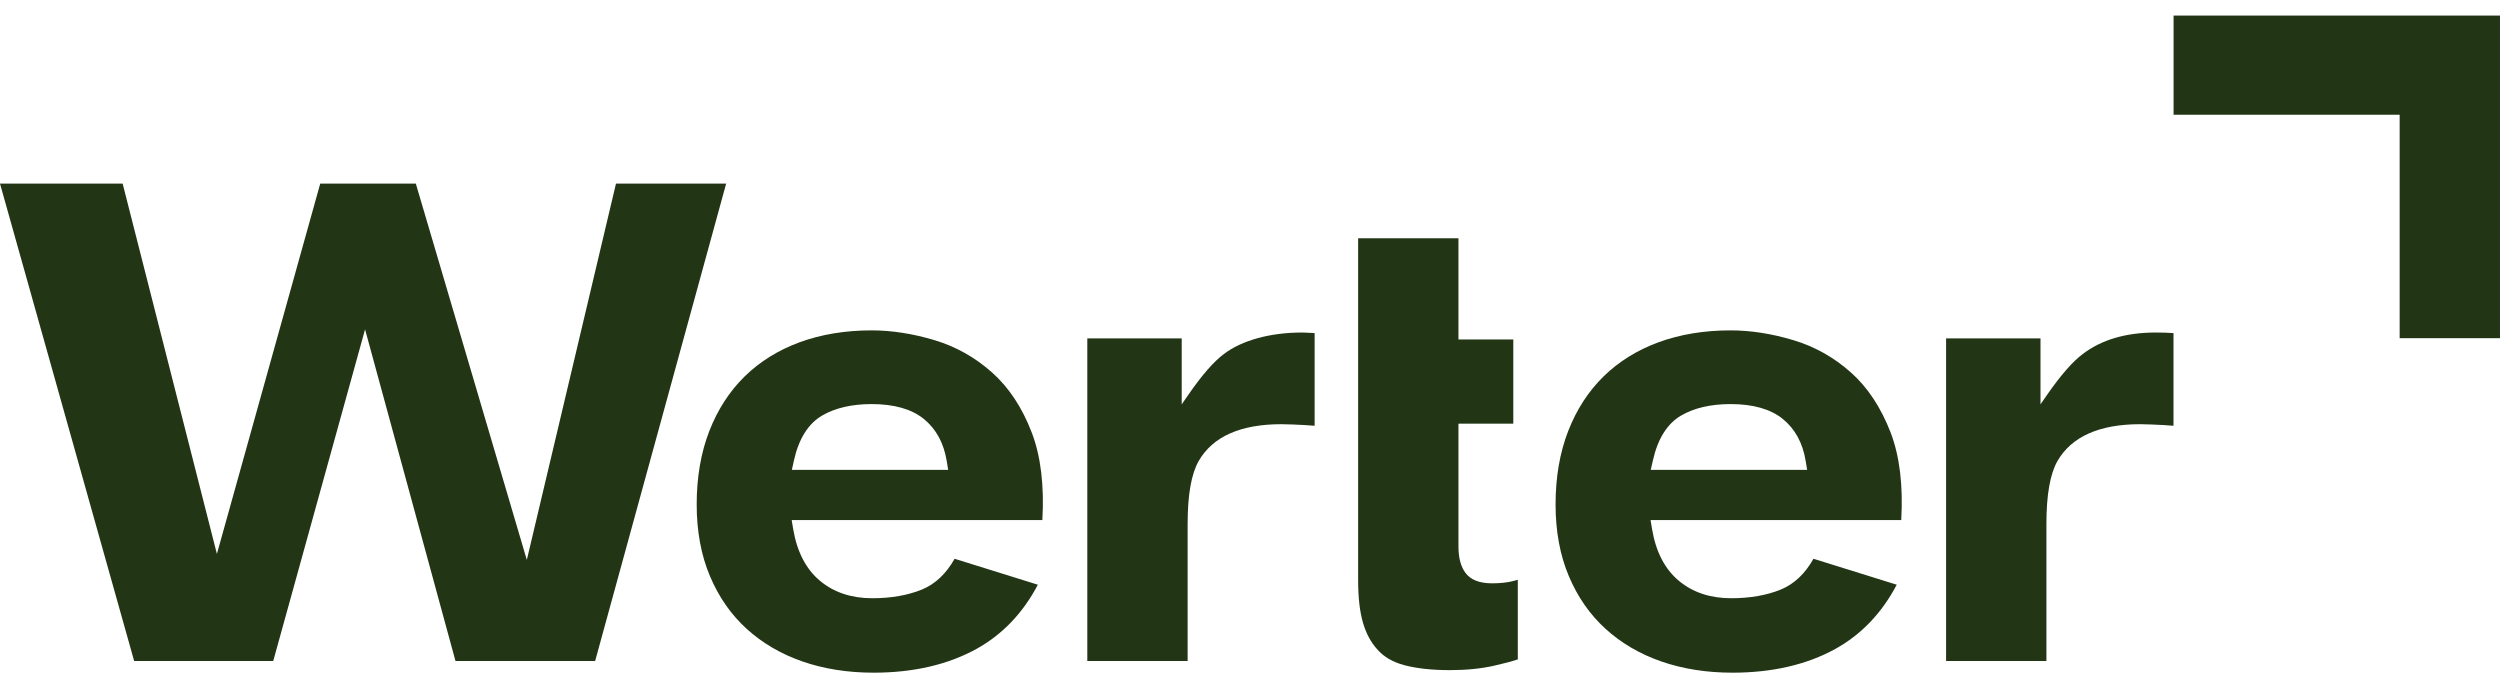
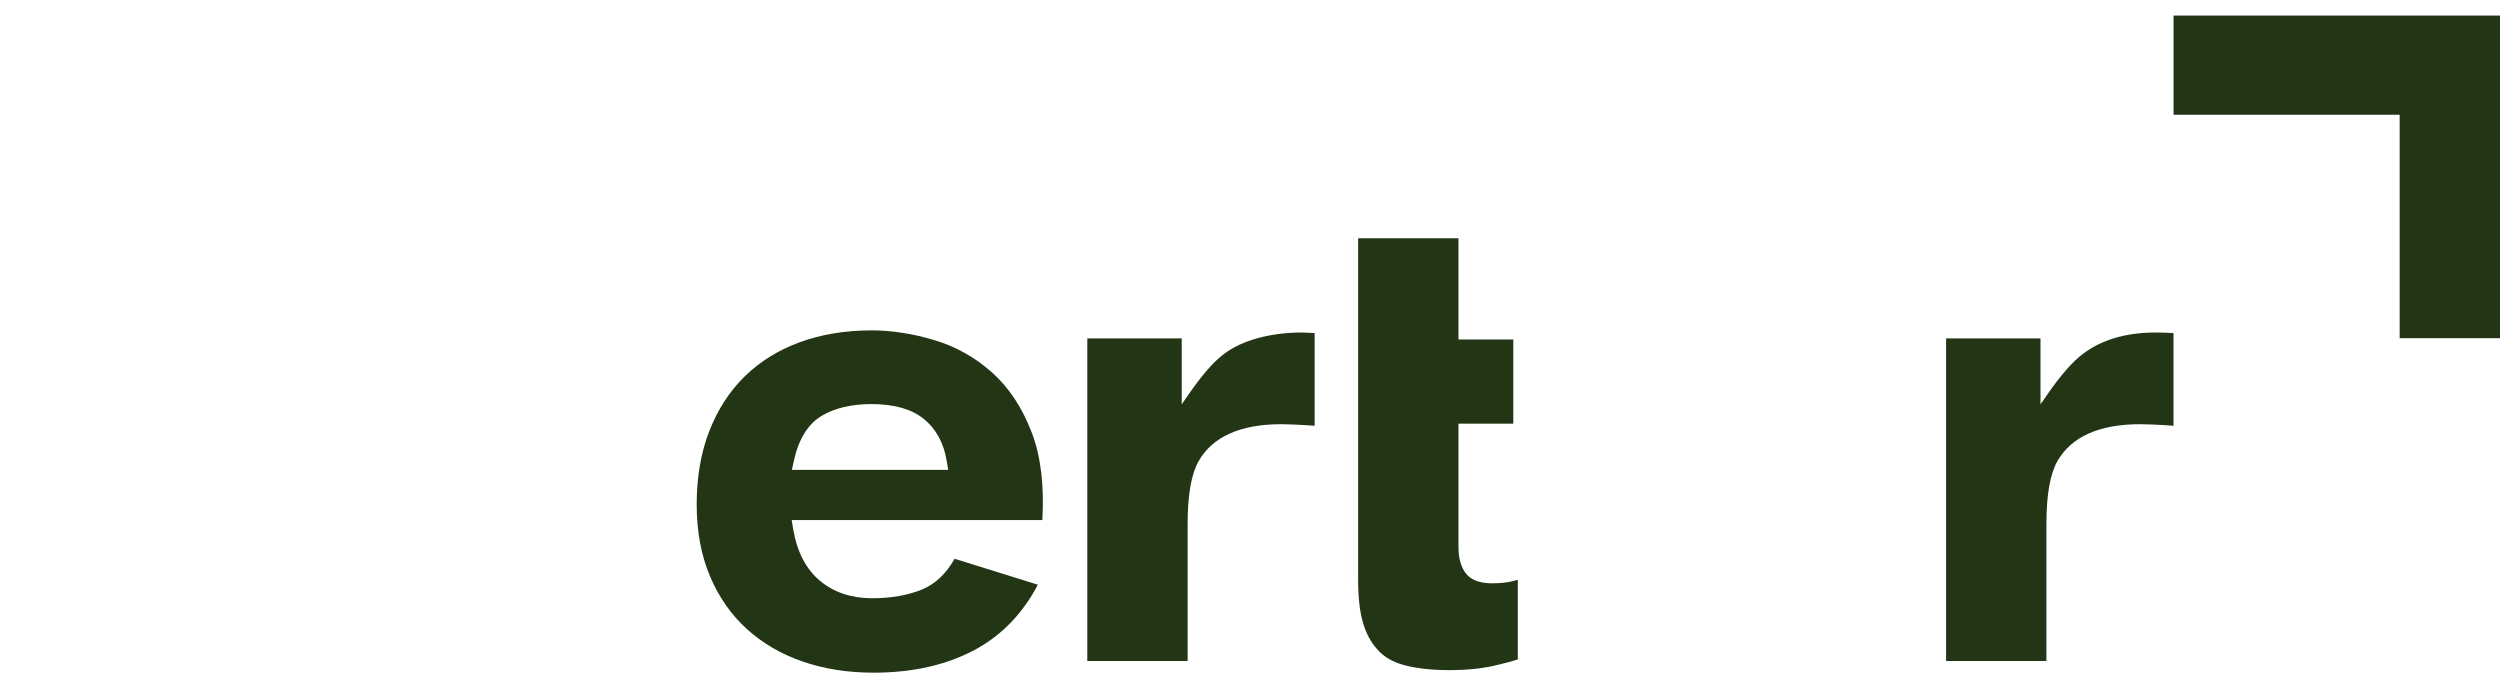
<svg xmlns="http://www.w3.org/2000/svg" width="150" height="41" viewBox="0 0 150 41" fill="none">
  <path d="M130.414 0.934V6.884H143.979V20.291H149.999V0.934H130.414Z" fill="#223616" />
  <path d="M82.628 38.953C83.018 39.407 83.568 39.728 84.258 39.911C85.008 40.109 85.928 40.208 86.988 40.208C87.973 40.208 88.863 40.119 89.633 39.946C90.223 39.812 90.708 39.684 91.068 39.565V34.786C90.978 34.816 90.883 34.841 90.783 34.865C90.433 34.954 90.008 34.999 89.523 34.999C88.753 34.999 88.213 34.781 87.908 34.346C87.643 33.971 87.508 33.452 87.508 32.81V25.421H90.798V20.366H87.508V14.297H81.488V34.811C81.488 35.859 81.588 36.724 81.783 37.376C81.968 38.009 82.253 38.542 82.628 38.953Z" fill="#223616" />
-   <path d="M36.959 11.016L31.609 33.596L24.949 11.016H19.214L13.014 33.235L7.359 11.016H-0.001L8.049 39.659H16.394L21.904 19.763L27.329 39.659H35.709L43.569 11.016H36.959Z" fill="#223616" />
-   <path d="M99.044 28.194L99.174 27.626C99.464 26.326 100.034 25.422 100.859 24.937C101.644 24.478 102.644 24.245 103.834 24.245C105.179 24.245 106.234 24.542 106.964 25.135C107.699 25.728 108.164 26.578 108.339 27.65L108.429 28.194H99.044V28.194ZM113.439 25.955C112.859 24.453 112.059 23.237 111.049 22.343C110.039 21.443 108.879 20.791 107.604 20.41C106.309 20.02 105.039 19.822 103.824 19.822C102.254 19.822 100.804 20.064 99.514 20.534C98.239 21.003 97.129 21.69 96.219 22.58C95.309 23.47 94.594 24.572 94.094 25.856C93.589 27.151 93.334 28.634 93.334 30.265C93.334 31.866 93.599 33.314 94.129 34.564C94.654 35.815 95.394 36.877 96.329 37.727C97.269 38.582 98.389 39.239 99.669 39.684C100.959 40.134 102.399 40.361 103.944 40.361C106.329 40.361 108.409 39.882 110.124 38.933C111.679 38.073 112.914 36.778 113.804 35.083L108.809 33.526C108.304 34.421 107.649 35.044 106.854 35.37C106.009 35.716 105.004 35.894 103.864 35.894C102.619 35.894 101.564 35.543 100.729 34.846C99.894 34.149 99.349 33.106 99.124 31.747L99.034 31.204H114.074C114.194 29.133 113.979 27.364 113.439 25.955Z" fill="#223616" />
  <path d="M47.511 28.194L47.636 27.626C47.926 26.326 48.496 25.422 49.321 24.937C50.106 24.478 51.106 24.245 52.296 24.245C53.641 24.245 54.696 24.542 55.426 25.135C56.161 25.728 56.626 26.578 56.801 27.65L56.891 28.194H47.511V28.194ZM61.906 25.955C61.331 24.453 60.526 23.237 59.516 22.343C58.506 21.443 57.346 20.791 56.071 20.41C54.776 20.02 53.506 19.822 52.291 19.822C50.721 19.822 49.271 20.064 47.981 20.534C46.706 21.003 45.596 21.69 44.686 22.58C43.776 23.47 43.061 24.572 42.561 25.856C42.056 27.151 41.801 28.634 41.801 30.265C41.801 31.866 42.066 33.314 42.596 34.564C43.121 35.815 43.861 36.877 44.796 37.727C45.736 38.582 46.856 39.239 48.136 39.684C49.426 40.134 50.866 40.361 52.411 40.361C54.796 40.361 56.876 39.882 58.591 38.933C60.146 38.073 61.381 36.778 62.271 35.083L57.276 33.526C56.771 34.421 56.116 35.044 55.321 35.37C54.476 35.716 53.471 35.894 52.331 35.894C51.086 35.894 50.031 35.543 49.196 34.846C48.361 34.149 47.821 33.106 47.591 31.747L47.501 31.204H62.541C62.661 29.133 62.446 27.364 61.906 25.955Z" fill="#223616" />
  <path d="M76.878 25.452C77.058 25.452 77.298 25.457 77.603 25.471L77.698 25.476C78.013 25.491 78.528 25.511 78.878 25.546V19.986C78.643 19.976 78.483 19.966 78.408 19.961C78.333 19.956 78.238 19.951 78.128 19.951C76.213 19.951 74.503 20.421 73.433 21.241C72.823 21.696 72.113 22.511 71.313 23.668L70.903 24.261V20.302H65.238V39.66H71.258V31.451C71.258 29.682 71.478 28.442 71.923 27.656C72.768 26.193 74.433 25.452 76.878 25.452Z" fill="#223616" />
  <path d="M128.41 25.452C128.59 25.452 128.83 25.457 129.135 25.471L129.23 25.476C129.545 25.491 130.06 25.511 130.41 25.546V19.986C130.175 19.976 130.015 19.966 129.94 19.961C129.865 19.956 129.46 19.951 129.345 19.951C127.555 19.951 126.08 20.386 124.965 21.241C124.355 21.696 123.645 22.511 122.84 23.668L122.43 24.261V20.302H116.765V39.66H122.785V31.451C122.785 29.682 123.005 28.442 123.45 27.656C124.3 26.193 125.965 25.452 128.41 25.452Z" fill="#223616" />
</svg>